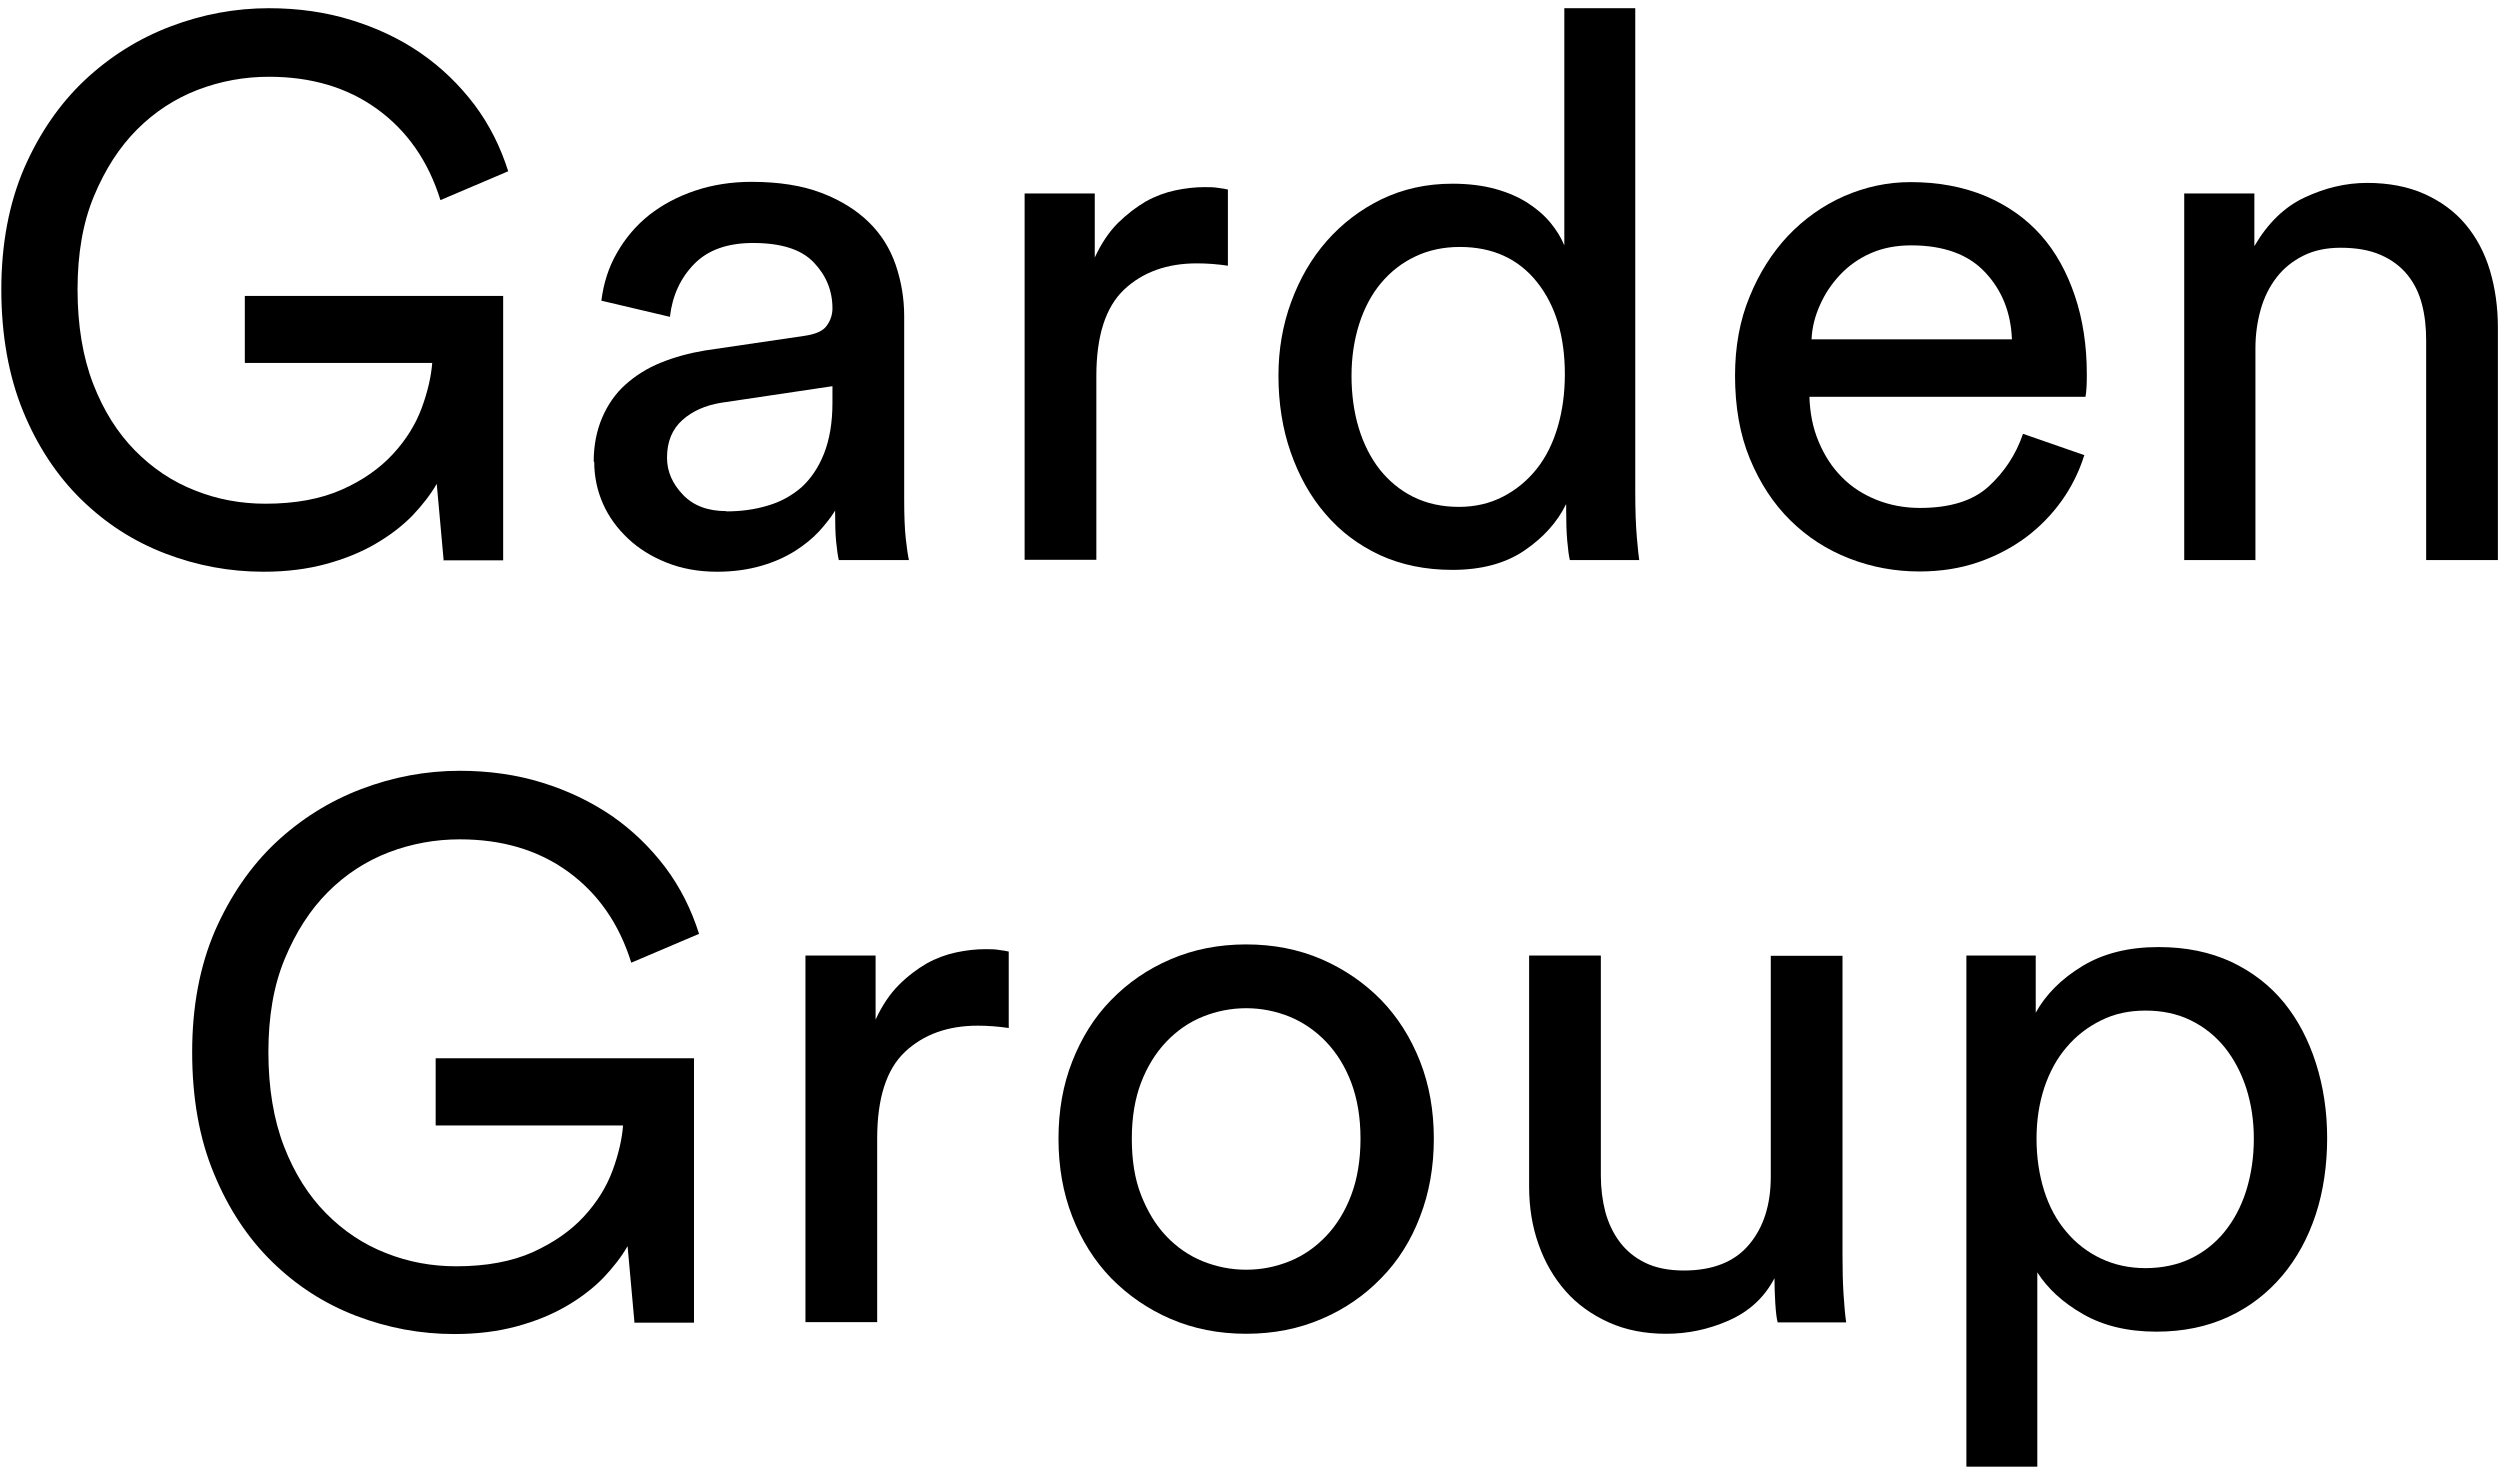
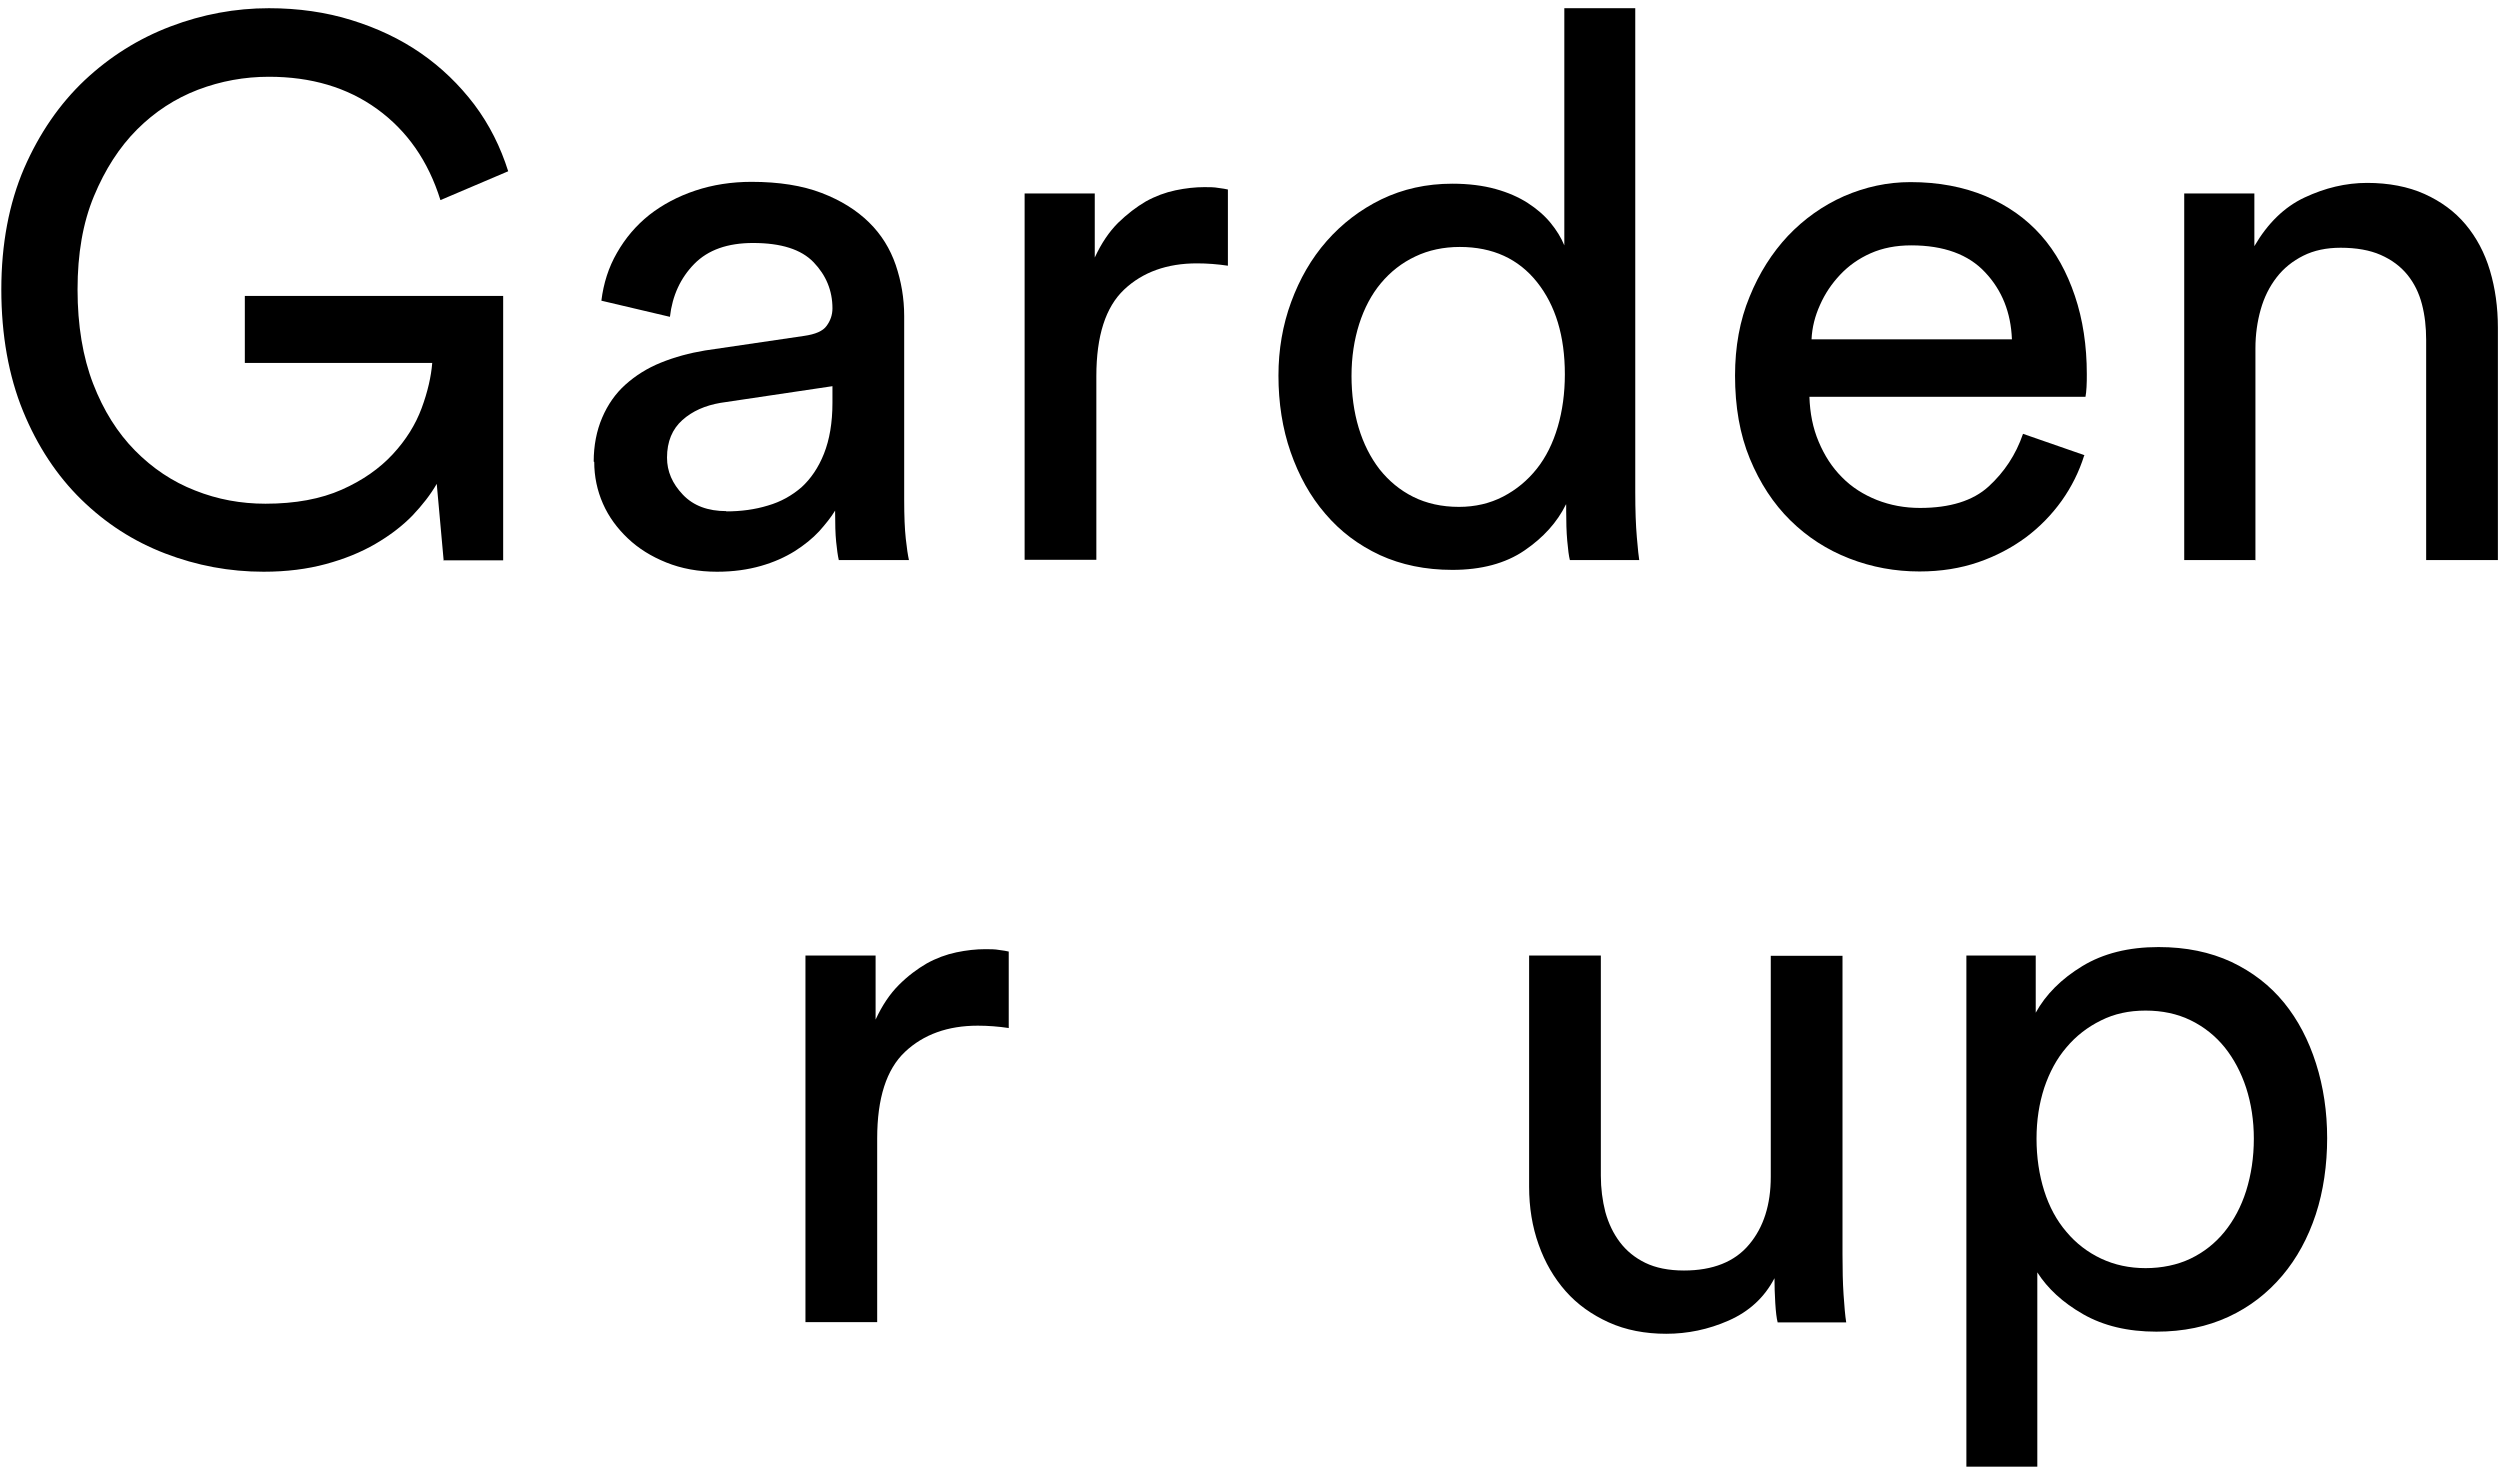
<svg xmlns="http://www.w3.org/2000/svg" id="Layer_1" viewBox="0 0 94.45 55.43">
  <path d="M16.76,21.16l-.26-2.88c-.23.4-.54.8-.92,1.2-.38.39-.85.75-1.4,1.07-.55.32-1.17.57-1.87.76-.7.19-1.48.29-2.35.29-1.29,0-2.52-.23-3.72-.69s-2.25-1.14-3.17-2.04c-.92-.9-1.66-2.02-2.2-3.34S.05,12.66.05,10.94s.29-3.25.86-4.58c.58-1.33,1.34-2.43,2.29-3.33.95-.89,2.03-1.57,3.24-2.03,1.21-.46,2.45-.69,3.72-.69,1.11,0,2.16.15,3.12.45.97.3,1.84.71,2.62,1.25.78.54,1.45,1.19,2.02,1.94.57.76.99,1.6,1.28,2.52l-2.56,1.09c-.46-1.48-1.26-2.62-2.39-3.44-1.13-.82-2.5-1.22-4.09-1.22-.92,0-1.81.16-2.68.49-.86.33-1.63.83-2.3,1.5-.67.67-1.21,1.51-1.63,2.52s-.62,2.18-.62,3.53.2,2.55.59,3.56c.39,1.01.92,1.85,1.58,2.52.66.67,1.42,1.18,2.27,1.51.85.34,1.74.5,2.66.5,1.13,0,2.09-.18,2.88-.53.79-.35,1.43-.8,1.93-1.34.5-.54.86-1.12,1.09-1.74.23-.62.36-1.2.4-1.71h-7.08v-2.53h9.76v9.99h-2.28Z" />
  <path d="M22.43,17.44c0-.61.11-1.17.32-1.66.21-.49.5-.91.88-1.25s.82-.62,1.34-.83c.52-.21,1.07-.36,1.67-.46l3.74-.55c.42-.06.71-.18.85-.38.14-.19.22-.41.22-.66,0-.67-.24-1.25-.71-1.74-.47-.49-1.23-.73-2.29-.73-.96,0-1.7.26-2.22.79s-.83,1.2-.92,2l-2.59-.61c.08-.65.27-1.26.59-1.81.32-.56.72-1.03,1.22-1.43.5-.39,1.08-.7,1.74-.92.66-.22,1.37-.33,2.12-.33,1.04,0,1.92.14,2.65.42.73.28,1.32.65,1.79,1.11s.8,1,1.01,1.61c.21.62.32,1.26.32,1.93v6.94c0,.62.02,1.1.06,1.47.04.37.08.63.12.81h-2.65c-.04-.17-.07-.4-.1-.69-.03-.29-.04-.68-.04-1.18-.15.25-.36.51-.6.78-.25.27-.56.52-.92.75-.37.23-.79.42-1.28.56-.49.14-1.04.22-1.66.22-.71,0-1.35-.12-1.92-.35-.57-.23-1.05-.53-1.45-.91-.4-.38-.72-.81-.94-1.31-.22-.5-.33-1.03-.33-1.58ZM27.44,19.32c.56,0,1.08-.07,1.57-.22.49-.14.91-.38,1.27-.69.35-.32.64-.74.85-1.27.21-.53.32-1.17.32-1.92v-.63l-4.23.63c-.58.1-1.06.31-1.44.65-.38.34-.58.81-.58,1.42,0,.52.2.98.6,1.4s.95.62,1.64.62Z" />
  <path d="M46.4,10.04c-.4-.06-.8-.09-1.18-.09-1.13,0-2.05.33-2.75.99-.7.66-1.05,1.75-1.05,3.27v6.94h-2.71V7.31h2.65v2.42c.25-.54.54-.97.88-1.31.34-.33.69-.6,1.05-.81.36-.2.74-.34,1.12-.42.38-.08.75-.12,1.09-.12.19,0,.37,0,.53.03.16.02.28.04.36.06v2.88Z" />
  <path d="M59.16,19.06c-.33.67-.85,1.25-1.57,1.74-.72.49-1.63.73-2.72.73-1.02,0-1.93-.19-2.74-.56-.81-.38-1.49-.89-2.06-1.56-.57-.66-1-1.44-1.31-2.33-.31-.89-.46-1.86-.46-2.89,0-.98.16-1.91.48-2.78.32-.87.76-1.64,1.34-2.3s1.27-1.19,2.07-1.58c.81-.39,1.7-.59,2.68-.59.61,0,1.16.07,1.63.2.47.13.88.31,1.22.53s.63.47.86.75c.23.28.4.56.52.85V.31h2.68v18.29c0,.67.02,1.24.06,1.7.04.46.07.75.09.86h-2.62c-.04-.15-.07-.4-.1-.73-.03-.34-.04-.71-.04-1.14v-.23ZM51.06,14.19c0,.71.09,1.37.27,1.97.18.6.45,1.13.79,1.57.35.44.77.79,1.27,1.04.5.25,1.08.38,1.73.38.61,0,1.17-.13,1.67-.39.5-.26.92-.61,1.27-1.05.35-.44.61-.97.79-1.58.18-.61.27-1.28.27-1.99,0-1.44-.35-2.6-1.05-3.48-.7-.88-1.67-1.33-2.92-1.33-.61,0-1.18.12-1.68.36-.51.24-.94.58-1.3,1.01-.36.43-.63.95-.82,1.54-.19.6-.29,1.25-.29,1.96Z" />
  <path d="M78.74,17.21c-.19.61-.48,1.19-.85,1.71-.38.53-.83.99-1.35,1.38-.53.39-1.13.71-1.8.94s-1.41.35-2.22.35c-.92,0-1.8-.16-2.65-.49s-1.59-.81-2.23-1.44c-.64-.63-1.15-1.41-1.53-2.33-.38-.92-.56-1.97-.56-3.14,0-1.09.18-2.09.55-2.98.36-.89.85-1.66,1.45-2.3.61-.64,1.31-1.14,2.12-1.5.81-.35,1.64-.53,2.51-.53,1.06,0,2,.18,2.84.53.84.36,1.53.85,2.09,1.48.56.63.98,1.4,1.28,2.29.3.89.45,1.88.45,2.95,0,.17,0,.34-.01.49s-.02.28-.04.37h-10.43c.02.62.13,1.18.35,1.7s.5.96.88,1.34c.37.38.82.66,1.32.86.51.2,1.05.3,1.63.3,1.13,0,2-.27,2.59-.81.59-.54,1.03-1.2,1.3-1.99l2.33.81ZM76.01,12.81c-.04-1-.37-1.84-1.01-2.52-.63-.68-1.57-1.02-2.79-1.02-.58,0-1.09.1-1.54.3s-.83.47-1.15.81c-.32.34-.57.71-.76,1.14-.19.42-.3.85-.32,1.3h7.57Z" />
  <path d="M85.23,21.16h-2.71V7.31h2.65v1.99c.5-.86,1.13-1.48,1.9-1.84.77-.36,1.55-.55,2.36-.55s1.55.14,2.17.42c.62.28,1.14.66,1.55,1.15.41.49.72,1.07.92,1.74s.3,1.39.3,2.16v8.78h-2.71v-8.32c0-.48-.05-.93-.16-1.35-.11-.42-.29-.79-.55-1.11-.26-.32-.6-.57-1.01-.75-.41-.18-.92-.27-1.51-.27-.54,0-1.01.1-1.41.3-.4.2-.74.47-1.01.82s-.47.75-.6,1.21c-.13.46-.2.95-.2,1.47v8.01Z" />
-   <path d="M23.97,49.96l-.26-2.88c-.23.4-.54.8-.92,1.2-.38.39-.85.75-1.4,1.07-.55.32-1.17.57-1.87.76-.7.19-1.48.29-2.35.29-1.29,0-2.52-.23-3.72-.69s-2.25-1.14-3.17-2.04c-.92-.9-1.66-2.02-2.2-3.34-.55-1.32-.82-2.85-.82-4.58s.29-3.25.86-4.58c.58-1.32,1.34-2.43,2.29-3.33.95-.89,2.03-1.57,3.24-2.03s2.45-.69,3.72-.69c1.11,0,2.16.15,3.12.45.97.3,1.84.72,2.62,1.25.78.54,1.45,1.19,2.02,1.94.57.76.99,1.6,1.28,2.52l-2.56,1.09c-.46-1.48-1.26-2.62-2.39-3.44s-2.5-1.22-4.09-1.22c-.92,0-1.81.16-2.68.49-.86.33-1.63.83-2.3,1.5-.67.67-1.21,1.51-1.63,2.52s-.62,2.18-.62,3.53.2,2.55.59,3.56c.39,1.01.92,1.85,1.58,2.52.66.67,1.42,1.18,2.27,1.51.85.34,1.74.5,2.66.5,1.13,0,2.09-.18,2.88-.53.79-.36,1.43-.8,1.93-1.34.5-.54.86-1.12,1.09-1.74.23-.62.36-1.2.4-1.71h-7.08v-2.54h9.76v9.99h-2.28Z" />
  <path d="M38.12,38.84c-.4-.06-.8-.09-1.18-.09-1.13,0-2.05.33-2.75.99-.7.66-1.05,1.75-1.05,3.27v6.94h-2.71v-13.85h2.65v2.42c.25-.54.54-.97.88-1.31s.69-.6,1.05-.81c.36-.2.74-.34,1.12-.42.38-.08.75-.12,1.09-.12.19,0,.37,0,.53.03.16.02.28.04.36.06v2.88Z" />
-   <path d="M47.08,35.68c1.04,0,1.99.19,2.85.56.87.38,1.61.89,2.25,1.54.63.65,1.12,1.43,1.47,2.32.35.89.52,1.87.52,2.92s-.17,2.04-.52,2.94c-.34.9-.83,1.68-1.47,2.33-.63.65-1.38,1.17-2.25,1.54-.86.37-1.81.56-2.85.56s-1.99-.19-2.85-.56c-.86-.37-1.61-.89-2.25-1.54-.63-.65-1.12-1.43-1.47-2.33-.35-.9-.52-1.88-.52-2.94s.17-2.03.52-2.92.83-1.67,1.47-2.32c.63-.65,1.38-1.17,2.25-1.54.86-.37,1.81-.56,2.85-.56ZM47.08,47.97c.58,0,1.12-.11,1.64-.32.52-.21.98-.53,1.38-.95.4-.42.72-.94.95-1.55s.35-1.33.35-2.13-.12-1.51-.35-2.12c-.23-.61-.55-1.12-.95-1.54-.4-.42-.87-.74-1.38-.95-.52-.21-1.07-.32-1.64-.32s-1.12.11-1.64.32-.98.53-1.38.95c-.4.42-.72.94-.95,1.54-.23.6-.35,1.31-.35,2.12s.11,1.52.35,2.13.55,1.13.95,1.55c.4.42.86.74,1.38.95.52.21,1.07.32,1.64.32Z" />
  <path d="M67.04,48.29c-.38.73-.96,1.26-1.73,1.6-.77.34-1.56.5-2.36.5s-1.53-.14-2.17-.43c-.64-.29-1.19-.68-1.63-1.18s-.78-1.08-1.02-1.76c-.24-.67-.36-1.4-.36-2.19v-8.73h2.71v8.32c0,.48.06.94.17,1.37.12.43.3.81.55,1.14.25.33.57.59.96.78.39.19.88.29,1.46.29,1.09,0,1.92-.33,2.46-.98.55-.65.82-1.51.82-2.56v-8.35h2.71v11.29c0,.56.01,1.06.04,1.51.03.45.06.8.1,1.05h-2.59c-.04-.15-.07-.4-.09-.73-.02-.34-.03-.65-.03-.94Z" />
  <path d="M74.29,55.43v-19.33h2.62v2.16c.38-.69.97-1.28,1.76-1.76.79-.48,1.75-.72,2.88-.72,1.04,0,1.95.19,2.75.56.8.38,1.46.89,1.99,1.54.53.65.93,1.42,1.21,2.3.28.88.42,1.82.42,2.82s-.14,2-.43,2.88c-.29.88-.71,1.66-1.27,2.32-.56.66-1.23,1.18-2.03,1.55-.8.37-1.7.56-2.72.56-1.08,0-2-.22-2.77-.66-.77-.44-1.34-.97-1.73-1.58v7.34h-2.68ZM85.15,43.02c0-.69-.1-1.33-.29-1.92-.19-.58-.46-1.09-.81-1.53-.35-.43-.77-.77-1.28-1.02-.51-.25-1.08-.37-1.71-.37s-1.18.12-1.68.37c-.51.25-.95.59-1.31,1.02-.37.43-.64.94-.84,1.53-.19.59-.29,1.22-.29,1.92s.1,1.37.29,1.97c.19.6.47,1.12.84,1.55.36.43.8.77,1.31,1.01.51.24,1.07.36,1.68.36s1.2-.12,1.7-.36c.5-.24.93-.58,1.28-1.01s.63-.95.82-1.55c.19-.61.29-1.26.29-1.97Z" />
</svg>